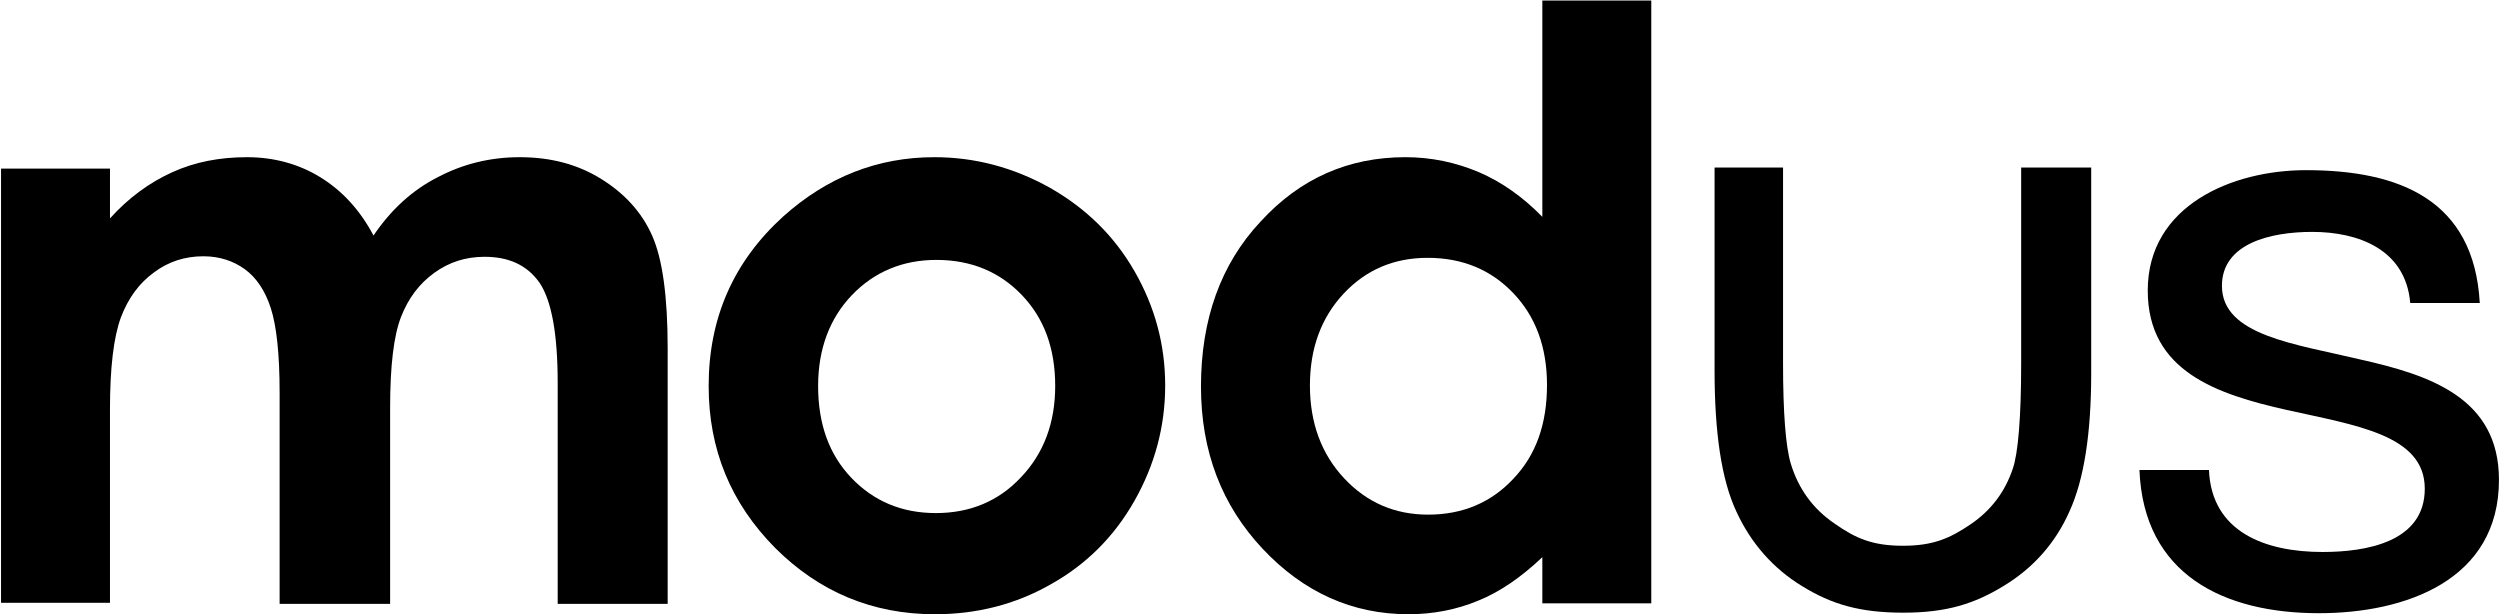
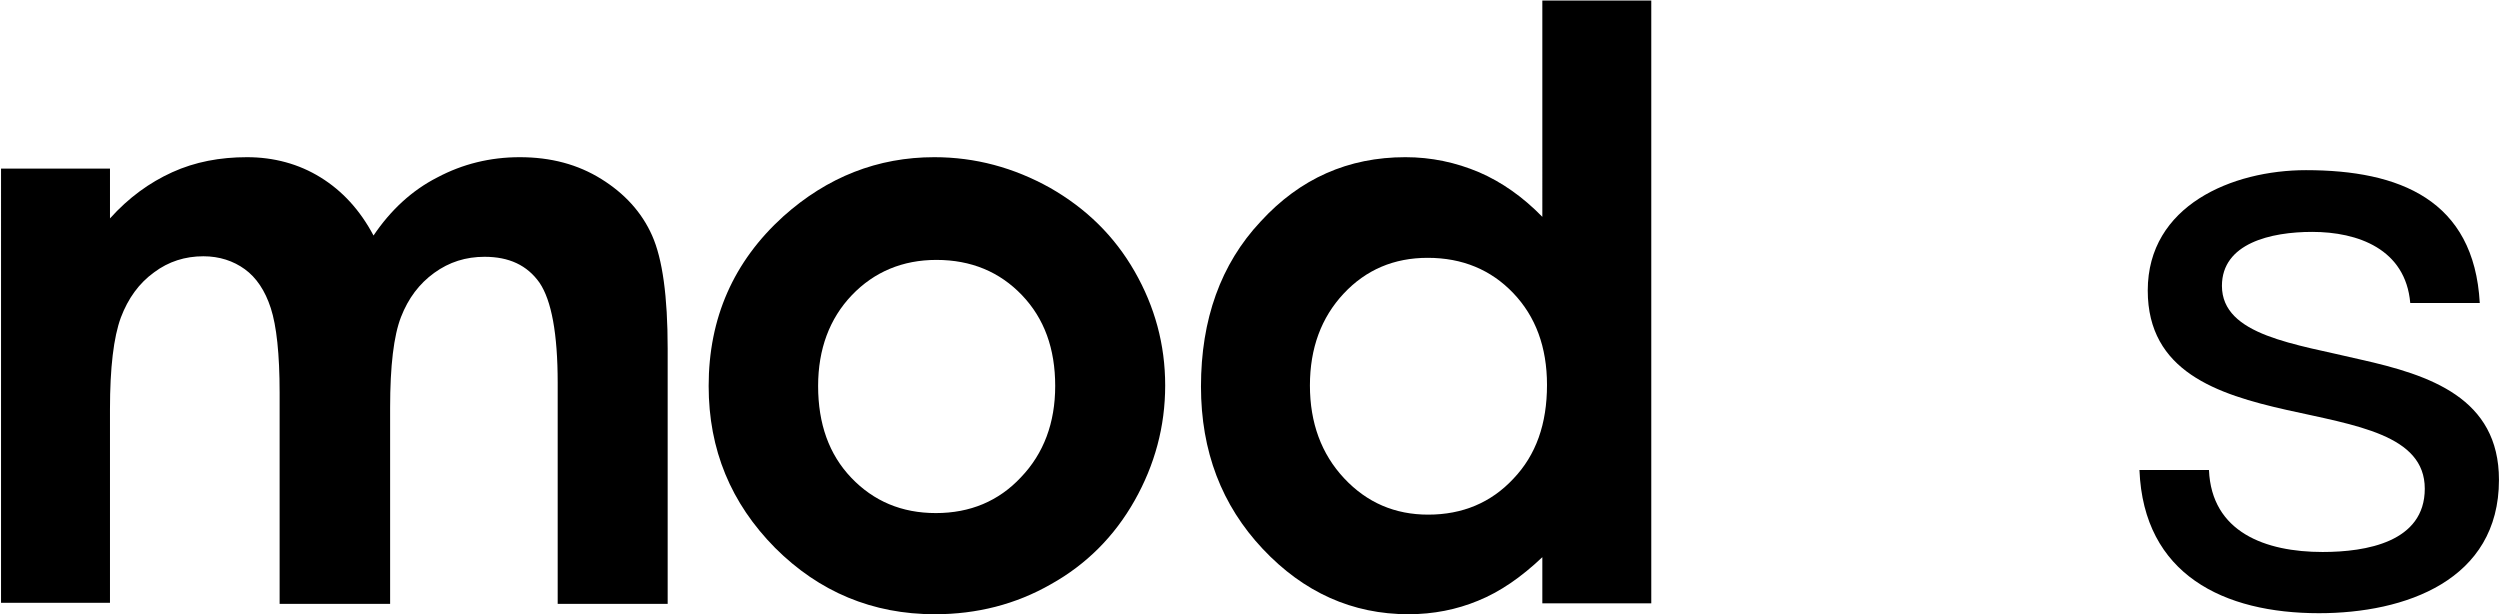
<svg xmlns="http://www.w3.org/2000/svg" version="1.1" id="Layer_1" x="0px" y="0px" viewBox="0 0 481.9 118.4" style="enable-background:new 0 0 481.9 118.4;" xml:space="preserve">
  <g>
-     <path d="M389.6,32.3v37.8c0,10.4-0.6,17.3-1.6,20.2c-1.5,4.5-4.2,8.1-8.2,10.8c-4,2.7-7.2,4.1-13,4.1s-9.1-1.4-13.2-4.3   c-4.1-2.8-6.9-6.6-8.4-11.5c-1-3.3-1.5-9.9-1.5-19.4V32.3h-13.2v1.2v37.8c0,12,1.3,21.1,4.2,27.3c2.8,6.1,7.1,11,12.7,14.4   c5.7,3.5,11.1,5.1,19.5,5.1c8.3,0,13.7-1.7,19.4-5.2c5.6-3.4,9.9-8.2,12.6-14.3c2.8-6.1,4.2-15,4.2-26.6V32.3H389.6z" />
    <path d="M0.2,32.5h21v9.6c3.6-4,7.6-6.9,12-8.9s9.2-2.9,14.4-2.9s10,1.3,14.2,3.9s7.6,6.3,10.2,11.2c3.3-4.9,7.4-8.7,12.3-11.2   c4.9-2.6,10.2-3.9,15.9-3.9c6,0,11.2,1.4,15.7,4.2s7.8,6.4,9.8,10.9s3,11.7,3,21.8v49.2h-21.2V73.8c0-9.5-1.2-15.9-3.5-19.3   c-2.4-3.4-5.9-5-10.6-5c-3.6,0-6.8,1-9.7,3.1c-2.9,2.1-5,4.9-6.4,8.5c-1.4,3.6-2.1,9.4-2.1,17.5v37.8H53.9V75.7   c0-7.5-0.6-12.9-1.7-16.3c-1.1-3.4-2.8-5.9-5-7.5s-4.9-2.5-8-2.5c-3.5,0-6.7,1-9.5,3.1c-2.9,2.1-5,5-6.4,8.7   c-1.4,3.8-2.1,9.7-2.1,17.7v37.3h-21C0.2,116.2,0.2,32.5,0.2,32.5z" />
    <path d="M180.1,30.3c7.9,0,15.3,2,22.3,5.9c7,4,12.4,9.3,16.3,16.1c3.9,6.8,5.9,14.1,5.9,22s-2,15.3-5.9,22.2   c-3.9,6.9-9.3,12.3-16.1,16.1c-6.8,3.9-14.3,5.8-22.4,5.8c-12,0-22.3-4.3-30.8-12.8c-8.5-8.6-12.8-18.9-12.8-31.2   c0-13.1,4.8-24,14.4-32.7C159.5,34.1,169.2,30.3,180.1,30.3z M180.5,50.1c-6.5,0-12,2.3-16.3,6.8s-6.5,10.4-6.5,17.5   c0,7.3,2.1,13.2,6.4,17.7c4.3,4.5,9.7,6.8,16.3,6.8s12.1-2.3,16.4-6.9c4.4-4.6,6.6-10.5,6.6-17.6c0-7.2-2.1-13-6.4-17.5   C192.7,52.4,187.2,50.1,180.5,50.1z" />
    <path d="M297.3,0.1h21v116.2h-21v-8.9c-4.1,3.9-8.2,6.7-12.4,8.4c-4.1,1.7-8.6,2.6-13.4,2.6c-10.8,0-20.2-4.2-28.1-12.6   c-7.9-8.4-11.9-18.8-11.9-31.3c0-12.9,3.8-23.6,11.5-31.8c7.6-8.3,16.9-12.4,27.9-12.4c5,0,9.7,1,14.2,2.9   c4.4,1.9,8.5,4.8,12.2,8.6L297.3,0.1L297.3,0.1z M275.2,49.7c-6.5,0-11.9,2.3-16.2,6.9c-4.3,4.6-6.5,10.5-6.5,17.7   s2.2,13.2,6.6,17.9c4.4,4.7,9.8,7,16.2,7c6.6,0,12.1-2.3,16.4-6.9c4.4-4.6,6.5-10.6,6.5-18.1c0-7.3-2.2-13.2-6.5-17.7   C287.4,52,281.9,49.7,275.2,49.7z" />
    <path d="M425.8,90.6c0.5,12,10.9,15.8,21.9,15.8c8.4,0,19.7-1.9,19.7-12.2c0-10.4-13.3-12.2-26.7-15.2c-13.3-3-26.7-7.4-26.7-23   c0-16.4,16.3-23.2,30.5-23.2c18,0,32.4,5.7,33.5,25.6h-13.4c-0.9-10.4-10.1-13.7-18.9-13.7c-8,0-17.4,2.2-17.4,10.4   c0,9.6,14.2,11.2,26.7,14.2c13.4,3,26.7,7.4,26.7,23.2c0,19.4-18.1,25.7-34.7,25.7c-18.3,0-33.8-7.4-34.6-27.6H425.8z" />
  </g>
</svg>